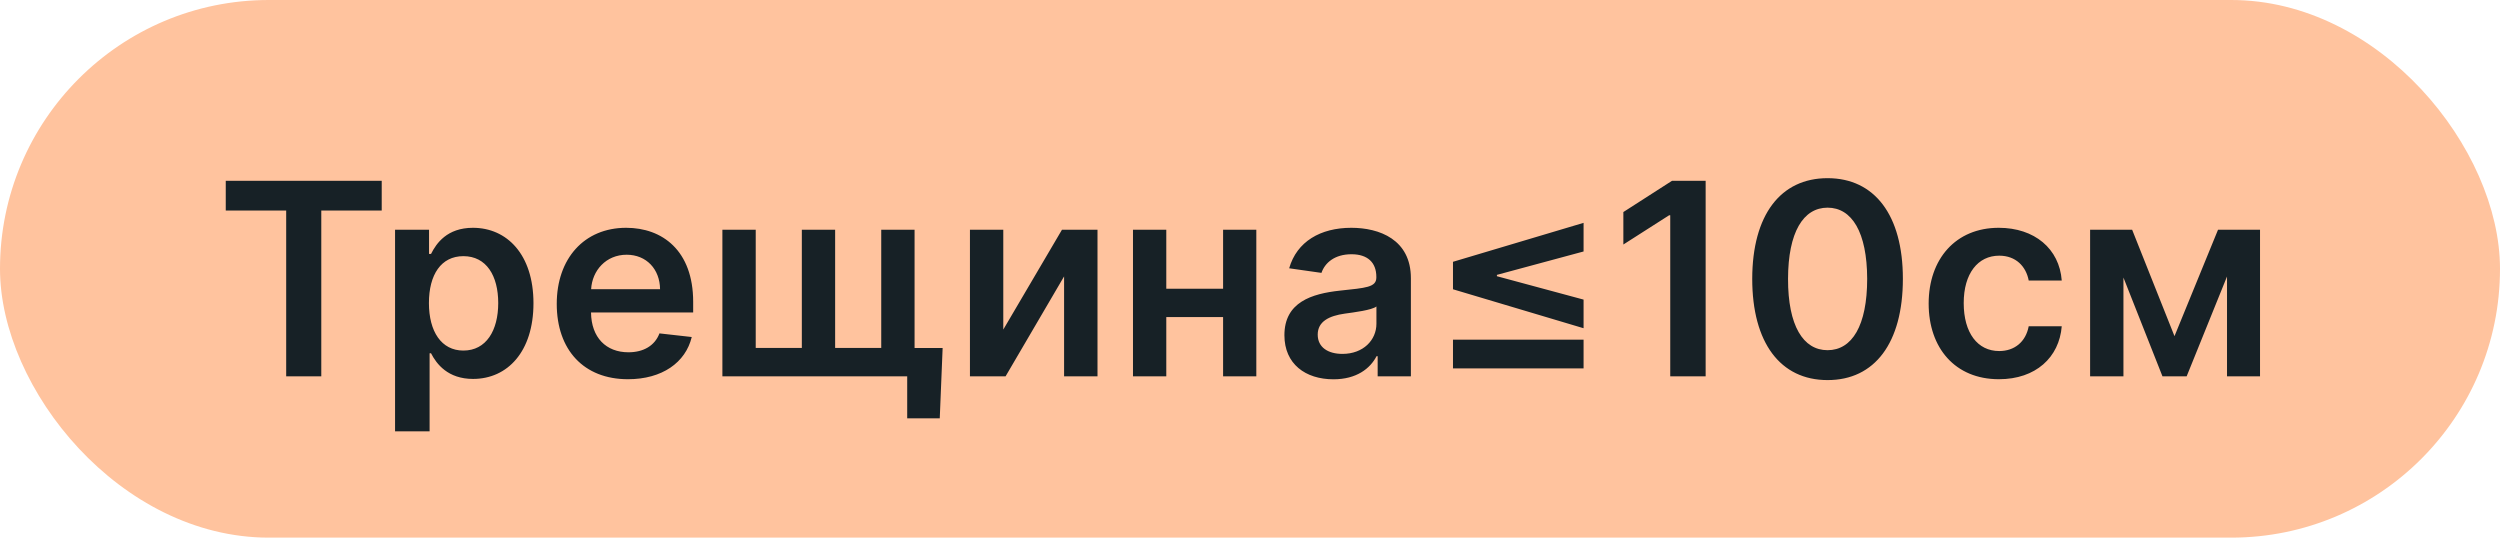
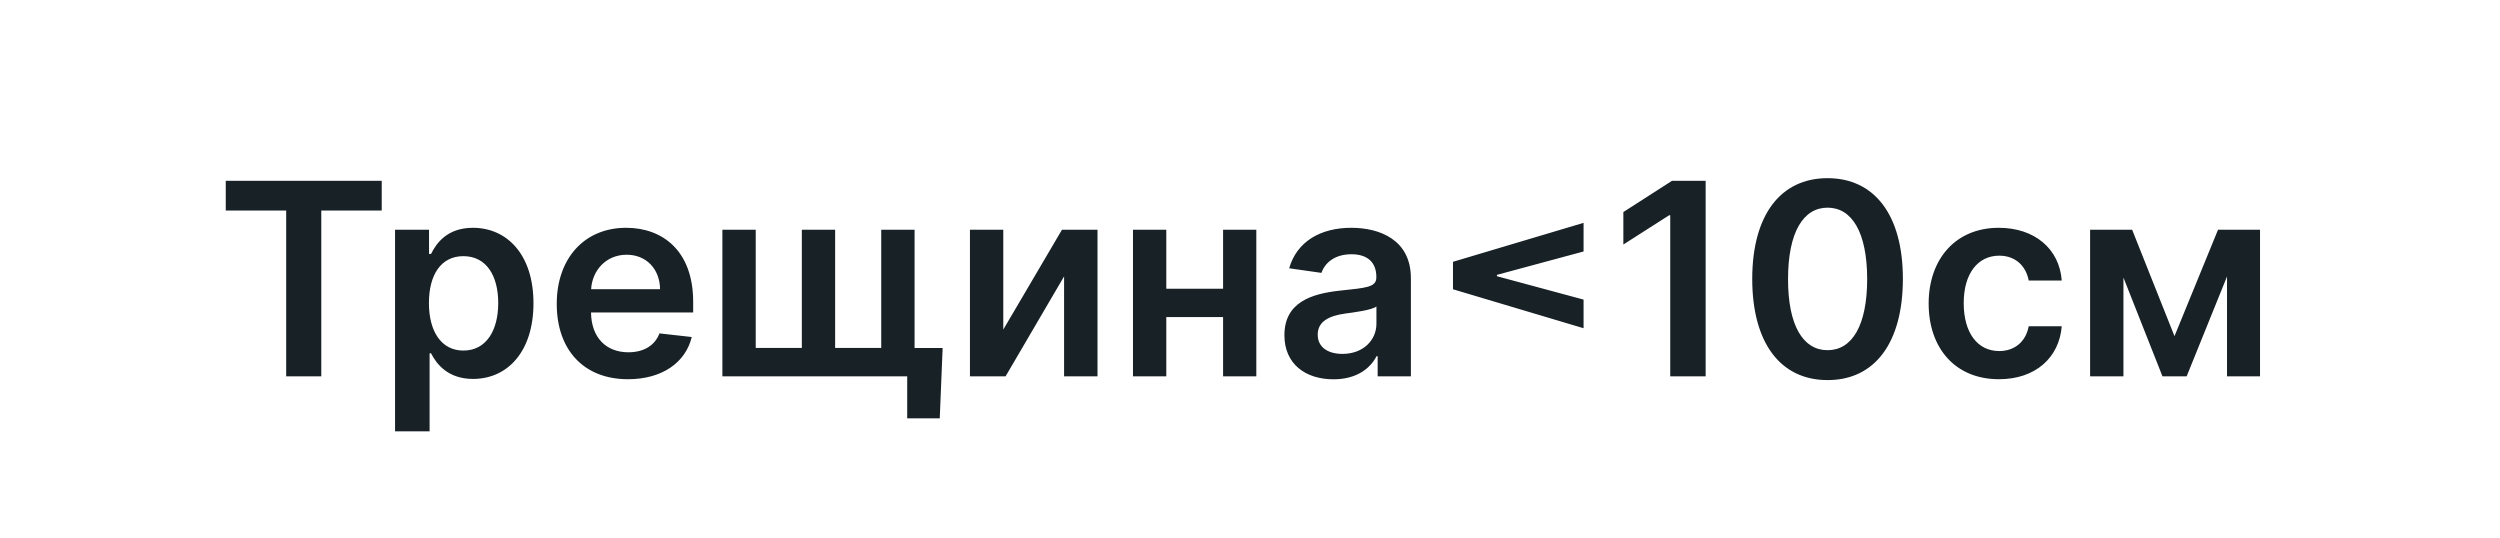
<svg xmlns="http://www.w3.org/2000/svg" width="93" height="20" viewBox="0 0 93 20" fill="none">
-   <rect width="93" height="20" rx="10" fill="#FFC39E" />
-   <path d="M8.398 7.832H10.646V14H11.952V7.832H14.2V6.727H8.398V7.832ZM14.696 16.046H15.981V13.141H16.034C16.237 13.538 16.659 14.096 17.597 14.096C18.883 14.096 19.845 13.077 19.845 11.28C19.845 9.462 18.854 8.474 17.593 8.474C16.631 8.474 16.23 9.053 16.034 9.447H15.96V8.545H14.696V16.046ZM15.956 11.273C15.956 10.214 16.411 9.529 17.238 9.529C18.094 9.529 18.534 10.257 18.534 11.273C18.534 12.296 18.087 13.041 17.238 13.041C16.418 13.041 15.956 12.331 15.956 11.273ZM23.36 14.107C24.632 14.107 25.505 13.485 25.733 12.537L24.532 12.402C24.358 12.864 23.932 13.105 23.378 13.105C22.547 13.105 21.997 12.558 21.986 11.624H25.786V11.23C25.786 9.316 24.635 8.474 23.293 8.474C21.73 8.474 20.711 9.621 20.711 11.305C20.711 13.016 21.716 14.107 23.36 14.107ZM21.99 10.758C22.029 10.062 22.544 9.476 23.311 9.476C24.049 9.476 24.547 10.016 24.554 10.758H21.99ZM35.066 12.945H34.022V8.545H32.782V12.942H31.067V8.545H29.828V12.942H28.113V8.545H26.873V14H33.748V15.562H34.959L35.066 12.945ZM37.322 12.26V8.545H36.082V14H37.407L39.584 10.282V14H40.827V8.545H39.506L37.322 12.26ZM43.386 8.545H42.147V14H43.386V11.795H45.499V14H46.735V8.545H45.499V10.74H43.386V8.545ZM49.605 14.11C50.461 14.11 50.972 13.709 51.207 13.251H51.249V14H52.485V10.349C52.485 8.908 51.31 8.474 50.269 8.474C49.122 8.474 48.242 8.986 47.957 9.98L49.158 10.151C49.285 9.778 49.648 9.458 50.276 9.458C50.873 9.458 51.2 9.763 51.2 10.3V10.321C51.2 10.69 50.812 10.708 49.85 10.811C48.792 10.925 47.78 11.241 47.78 12.47C47.78 13.542 48.565 14.11 49.605 14.11ZM49.939 13.165C49.403 13.165 49.019 12.921 49.019 12.448C49.019 11.954 49.449 11.749 50.024 11.667C50.361 11.621 51.036 11.536 51.203 11.401V12.043C51.203 12.651 50.713 13.165 49.939 13.165ZM54.051 10.761L58.909 12.21V11.145L55.685 10.275V10.225L58.909 9.355V8.29L54.051 9.739V10.761ZM58.909 13.705V12.636H54.051V13.705H58.909ZM63.45 6.727H62.197L60.389 7.888V9.096L62.09 8.009H62.133V14H63.45V6.727ZM67.985 14.139C69.739 14.142 70.787 12.757 70.787 10.371C70.787 7.999 69.732 6.628 67.985 6.628C66.238 6.628 65.187 7.995 65.183 10.371C65.183 12.754 66.231 14.139 67.985 14.139ZM67.985 13.027C67.079 13.027 66.511 12.118 66.515 10.371C66.518 8.638 67.083 7.725 67.985 7.725C68.89 7.725 69.455 8.638 69.459 10.371C69.459 12.118 68.894 13.027 67.985 13.027ZM74.36 14.107C75.731 14.107 76.604 13.293 76.697 12.136H75.468C75.358 12.722 74.935 13.059 74.371 13.059C73.568 13.059 73.05 12.388 73.05 11.273C73.05 10.172 73.579 9.511 74.371 9.511C74.989 9.511 75.369 9.909 75.468 10.435H76.697C76.608 9.252 75.685 8.474 74.353 8.474C72.755 8.474 71.746 9.629 71.746 11.294C71.746 12.945 72.73 14.107 74.36 14.107ZM80.891 12.505L79.315 8.545H77.752V14H78.992V10.325L80.444 14H81.343L82.845 10.286V14H84.073V8.545H82.511L80.891 12.505Z" fill="#172126" />
+   <path d="M8.398 7.832H10.646V14H11.952V7.832H14.2V6.727H8.398V7.832ZM14.696 16.046H15.981V13.141H16.034C16.237 13.538 16.659 14.096 17.597 14.096C18.883 14.096 19.845 13.077 19.845 11.28C19.845 9.462 18.854 8.474 17.593 8.474C16.631 8.474 16.23 9.053 16.034 9.447H15.96V8.545H14.696V16.046ZM15.956 11.273C15.956 10.214 16.411 9.529 17.238 9.529C18.094 9.529 18.534 10.257 18.534 11.273C18.534 12.296 18.087 13.041 17.238 13.041C16.418 13.041 15.956 12.331 15.956 11.273ZM23.36 14.107C24.632 14.107 25.505 13.485 25.733 12.537L24.532 12.402C24.358 12.864 23.932 13.105 23.378 13.105C22.547 13.105 21.997 12.558 21.986 11.624H25.786V11.23C25.786 9.316 24.635 8.474 23.293 8.474C21.73 8.474 20.711 9.621 20.711 11.305C20.711 13.016 21.716 14.107 23.36 14.107ZM21.99 10.758C22.029 10.062 22.544 9.476 23.311 9.476C24.049 9.476 24.547 10.016 24.554 10.758H21.99ZM35.066 12.945H34.022V8.545H32.782V12.942H31.067V8.545H29.828V12.942H28.113V8.545H26.873V14H33.748V15.562H34.959L35.066 12.945ZM37.322 12.26V8.545H36.082V14H37.407L39.584 10.282V14H40.827V8.545H39.506L37.322 12.26ZM43.386 8.545H42.147V14H43.386V11.795H45.499V14H46.735V8.545H45.499V10.74H43.386V8.545ZM49.605 14.11C50.461 14.11 50.972 13.709 51.207 13.251H51.249V14H52.485V10.349C52.485 8.908 51.31 8.474 50.269 8.474C49.122 8.474 48.242 8.986 47.957 9.98L49.158 10.151C49.285 9.778 49.648 9.458 50.276 9.458C50.873 9.458 51.2 9.763 51.2 10.3V10.321C51.2 10.69 50.812 10.708 49.85 10.811C48.792 10.925 47.78 11.241 47.78 12.47C47.78 13.542 48.565 14.11 49.605 14.11ZM49.939 13.165C49.403 13.165 49.019 12.921 49.019 12.448C49.019 11.954 49.449 11.749 50.024 11.667C50.361 11.621 51.036 11.536 51.203 11.401V12.043C51.203 12.651 50.713 13.165 49.939 13.165ZM54.051 10.761L58.909 12.21V11.145L55.685 10.275V10.225L58.909 9.355V8.29L54.051 9.739V10.761ZM58.909 13.705V12.636H54.051H58.909ZM63.45 6.727H62.197L60.389 7.888V9.096L62.09 8.009H62.133V14H63.45V6.727ZM67.985 14.139C69.739 14.142 70.787 12.757 70.787 10.371C70.787 7.999 69.732 6.628 67.985 6.628C66.238 6.628 65.187 7.995 65.183 10.371C65.183 12.754 66.231 14.139 67.985 14.139ZM67.985 13.027C67.079 13.027 66.511 12.118 66.515 10.371C66.518 8.638 67.083 7.725 67.985 7.725C68.89 7.725 69.455 8.638 69.459 10.371C69.459 12.118 68.894 13.027 67.985 13.027ZM74.36 14.107C75.731 14.107 76.604 13.293 76.697 12.136H75.468C75.358 12.722 74.935 13.059 74.371 13.059C73.568 13.059 73.05 12.388 73.05 11.273C73.05 10.172 73.579 9.511 74.371 9.511C74.989 9.511 75.369 9.909 75.468 10.435H76.697C76.608 9.252 75.685 8.474 74.353 8.474C72.755 8.474 71.746 9.629 71.746 11.294C71.746 12.945 72.73 14.107 74.36 14.107ZM80.891 12.505L79.315 8.545H77.752V14H78.992V10.325L80.444 14H81.343L82.845 10.286V14H84.073V8.545H82.511L80.891 12.505Z" fill="#172126" />
</svg>